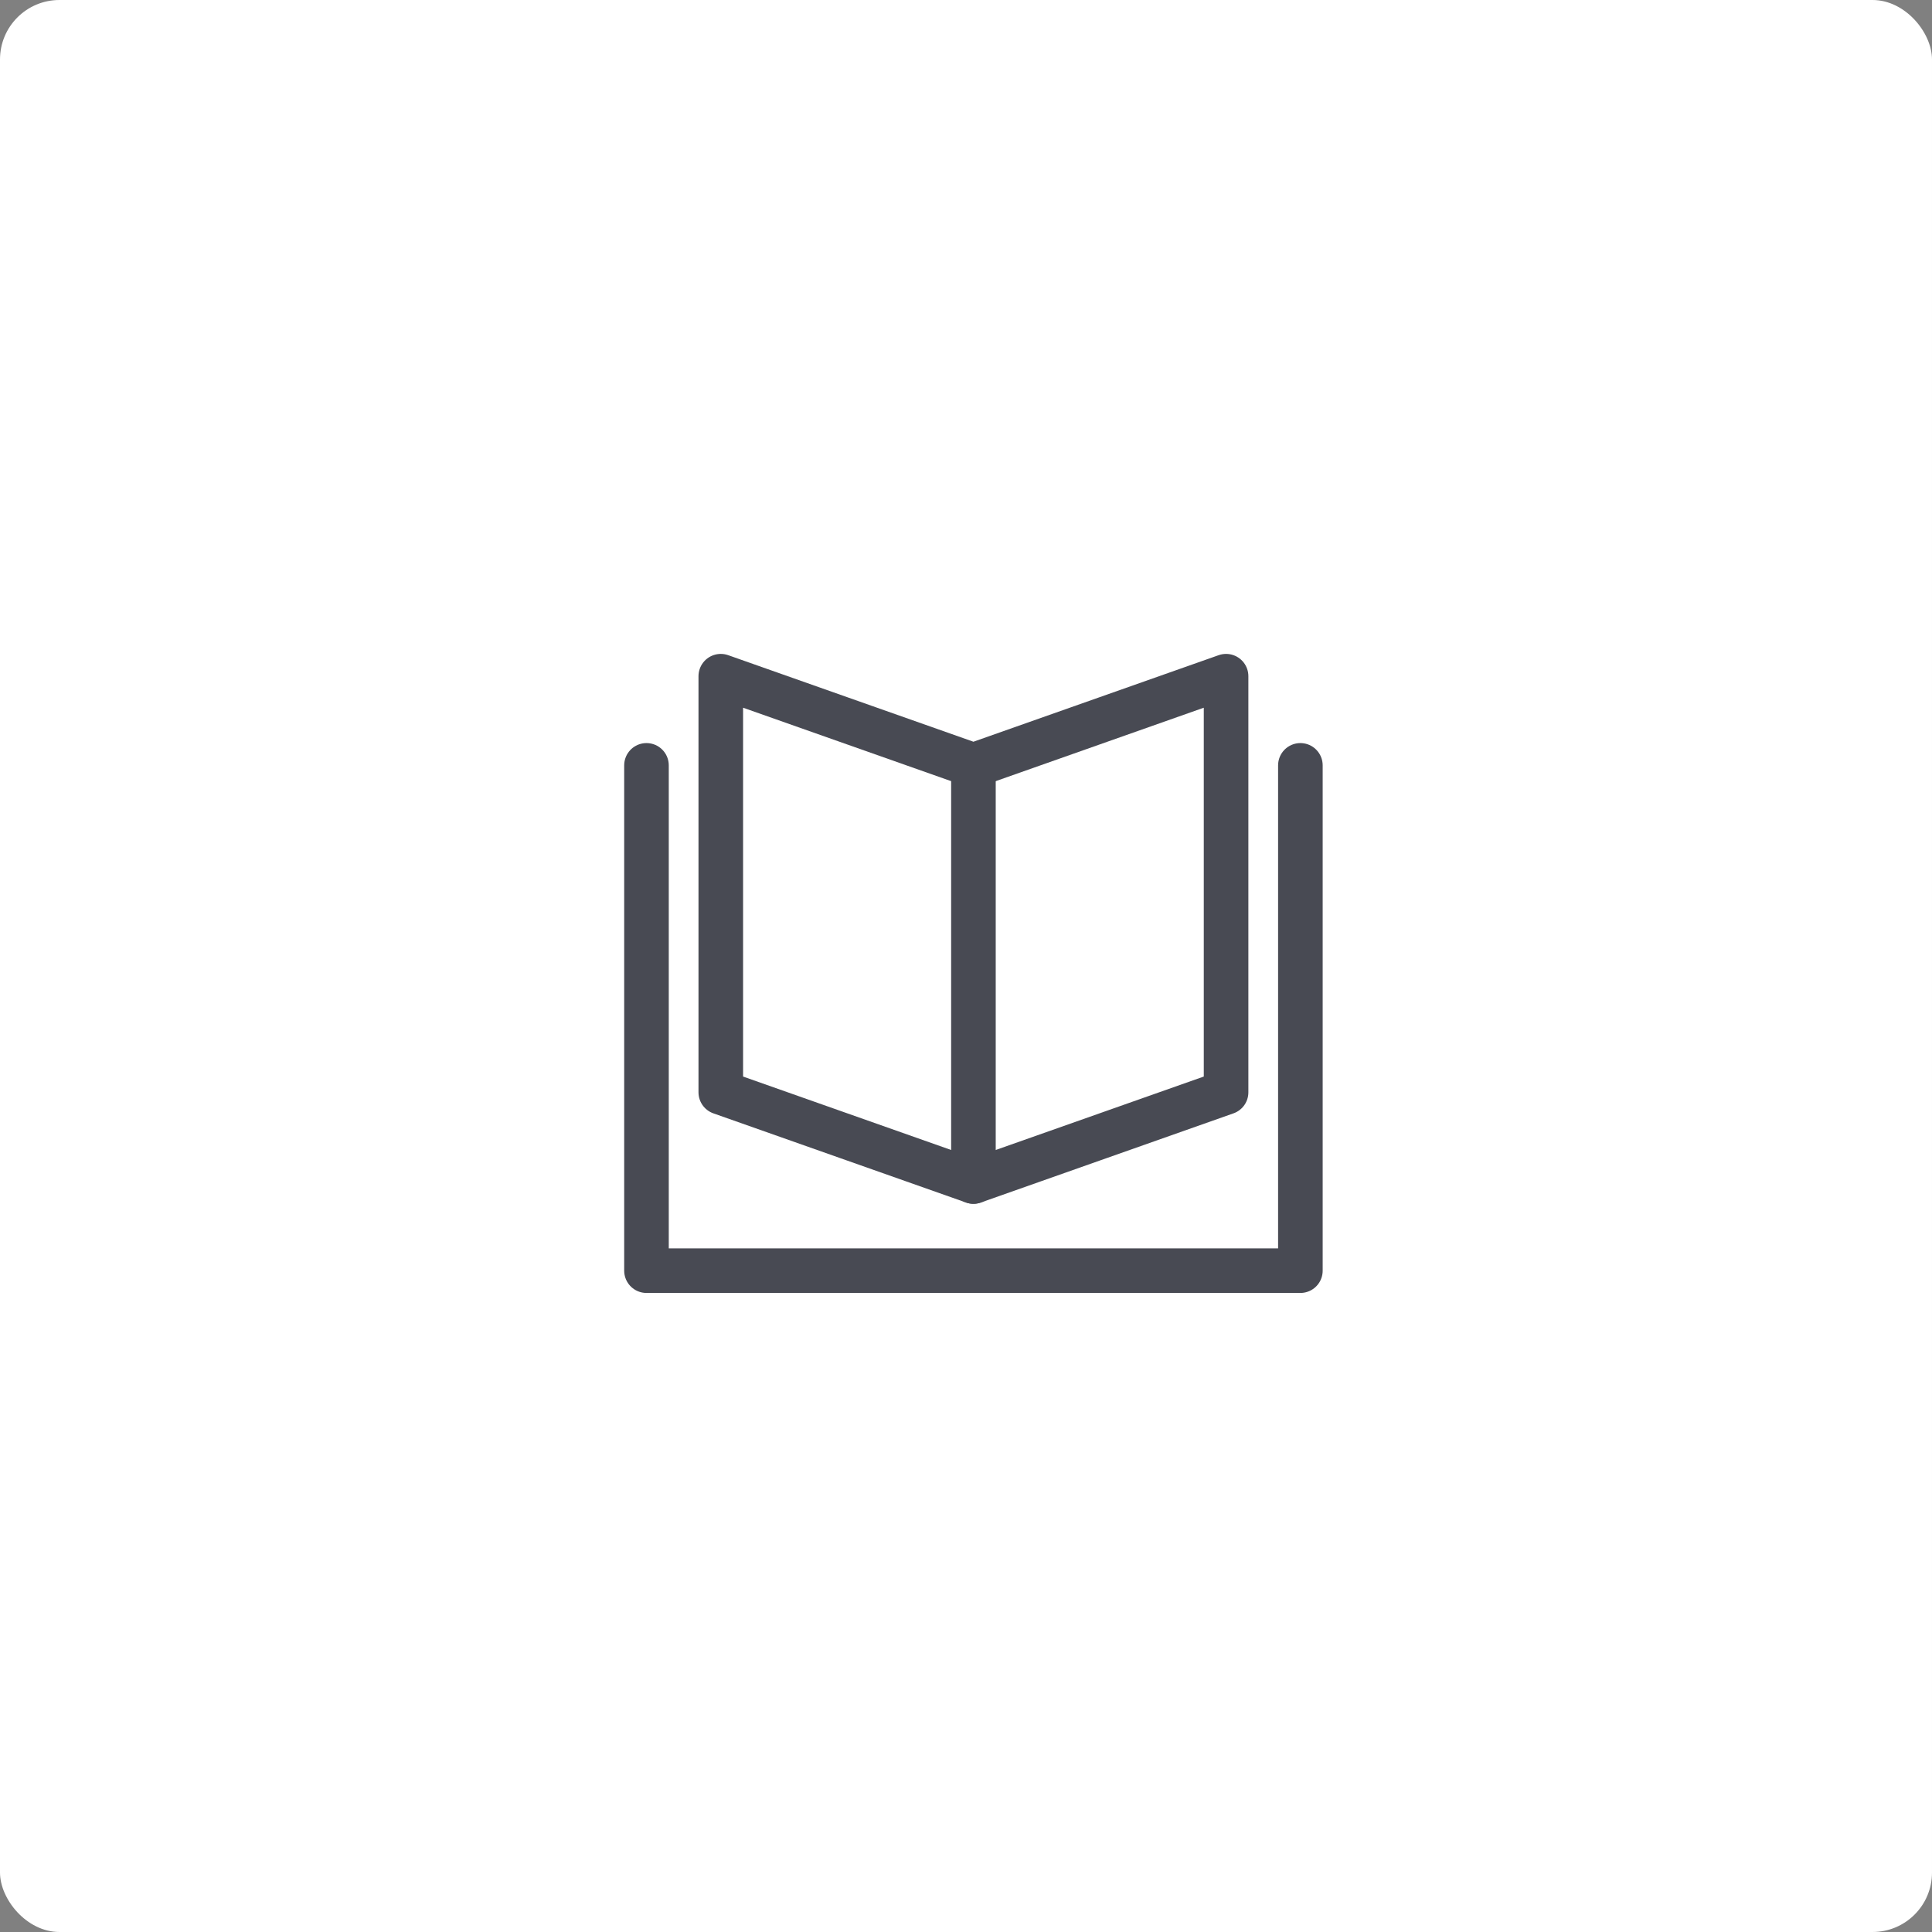
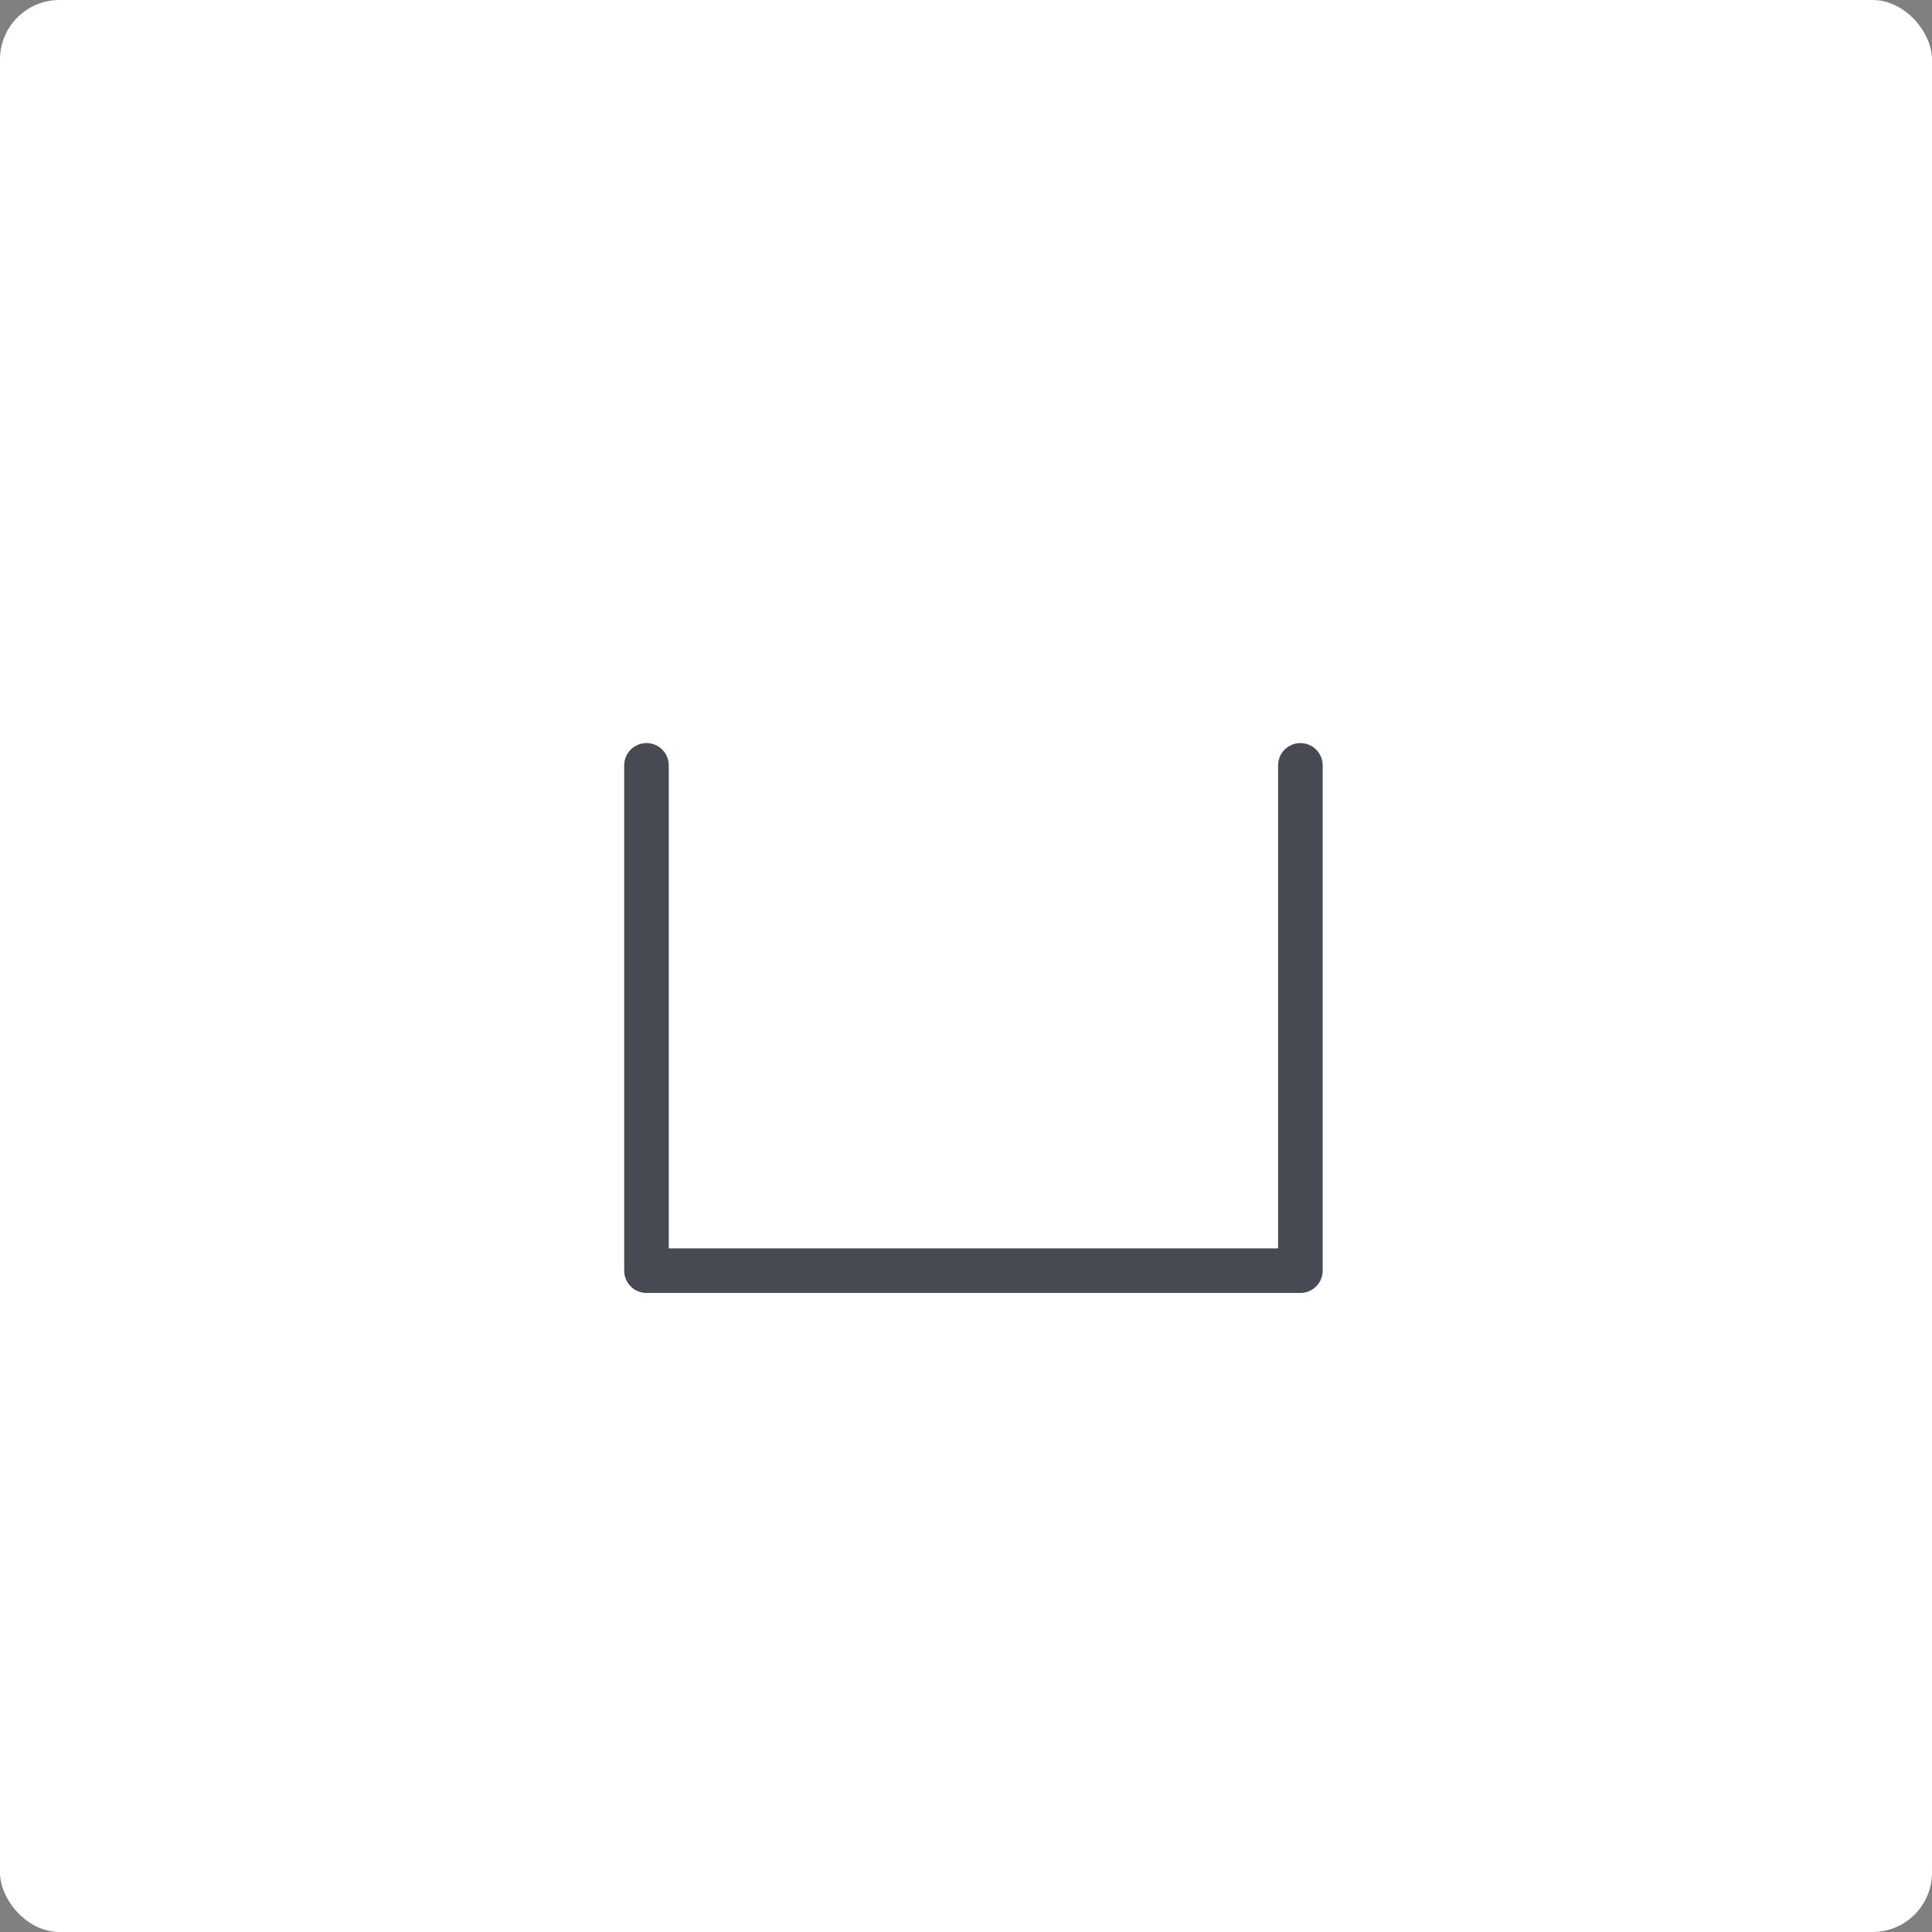
<svg xmlns="http://www.w3.org/2000/svg" width="130px" height="130px" viewBox="0 0 130 130" version="1.1">
  <rect x="0" y="0" width="130" height="130" fill="#808080" stroke="none" />
  <title>63186E6F-77A5-4ACA-B98D-464B2E65F1A5</title>
  <desc>Created with sketchtool.</desc>
  <defs />
  <g id="Careers" stroke="none" stroke-width="1" fill="none" fill-rule="evenodd">
    <g transform="translate(-430, -2768)" id="pro-dev">
      <g transform="translate(430, 2768)">
        <rect id="Rectangle-2" fill="#FFFFFF" x="0" y="0" width="130" height="130" rx="4" />
        <g id="book-08" transform="translate(43, 45)" stroke="#484A53" stroke-linecap="round" stroke-linejoin="round" stroke-width="3">
          <polyline id="Shape" points="44.5 6.5 44.5 40.5 0.5 40.5 0.5 6.5" />
-           <path d="M22.5,6.5 L22.5,34.5" id="Shape" />
-           <polygon id="Shape" points="5.5 0.5 22.5 6.5 39.5 0.5 39.5 28.5 22.5 34.5 5.5 28.5" />
        </g>
      </g>
    </g>
  </g>
</svg>